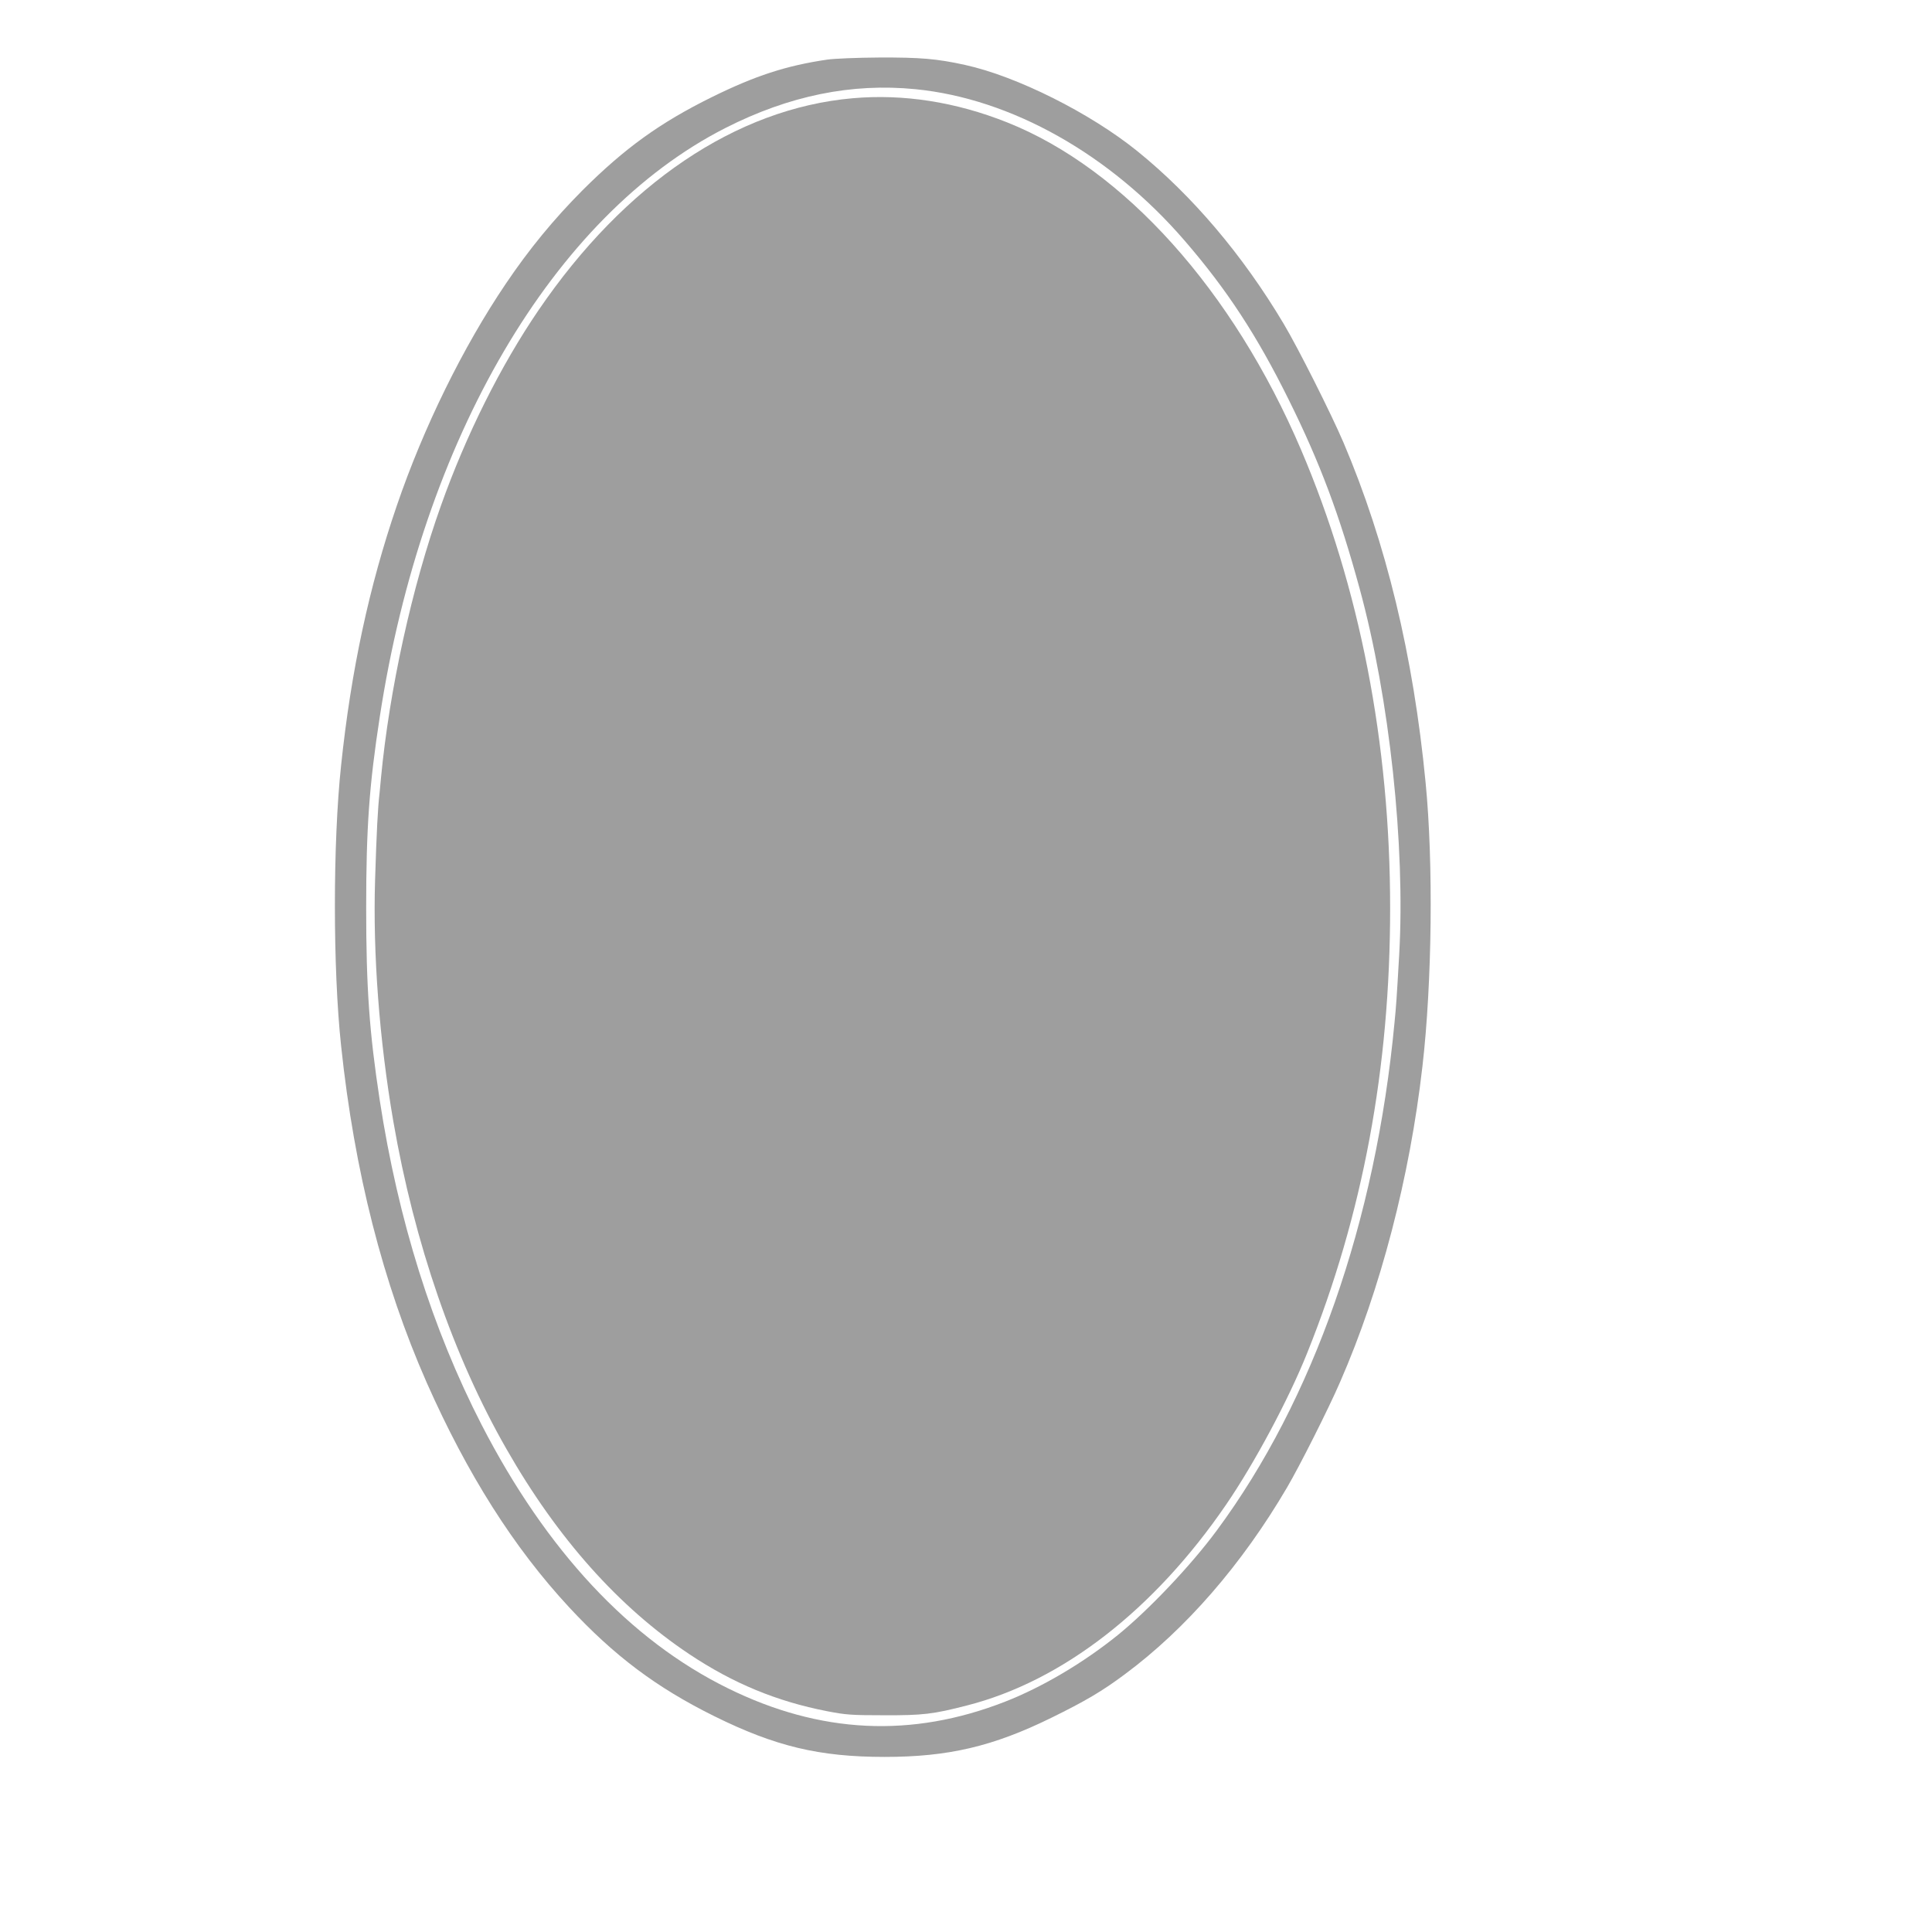
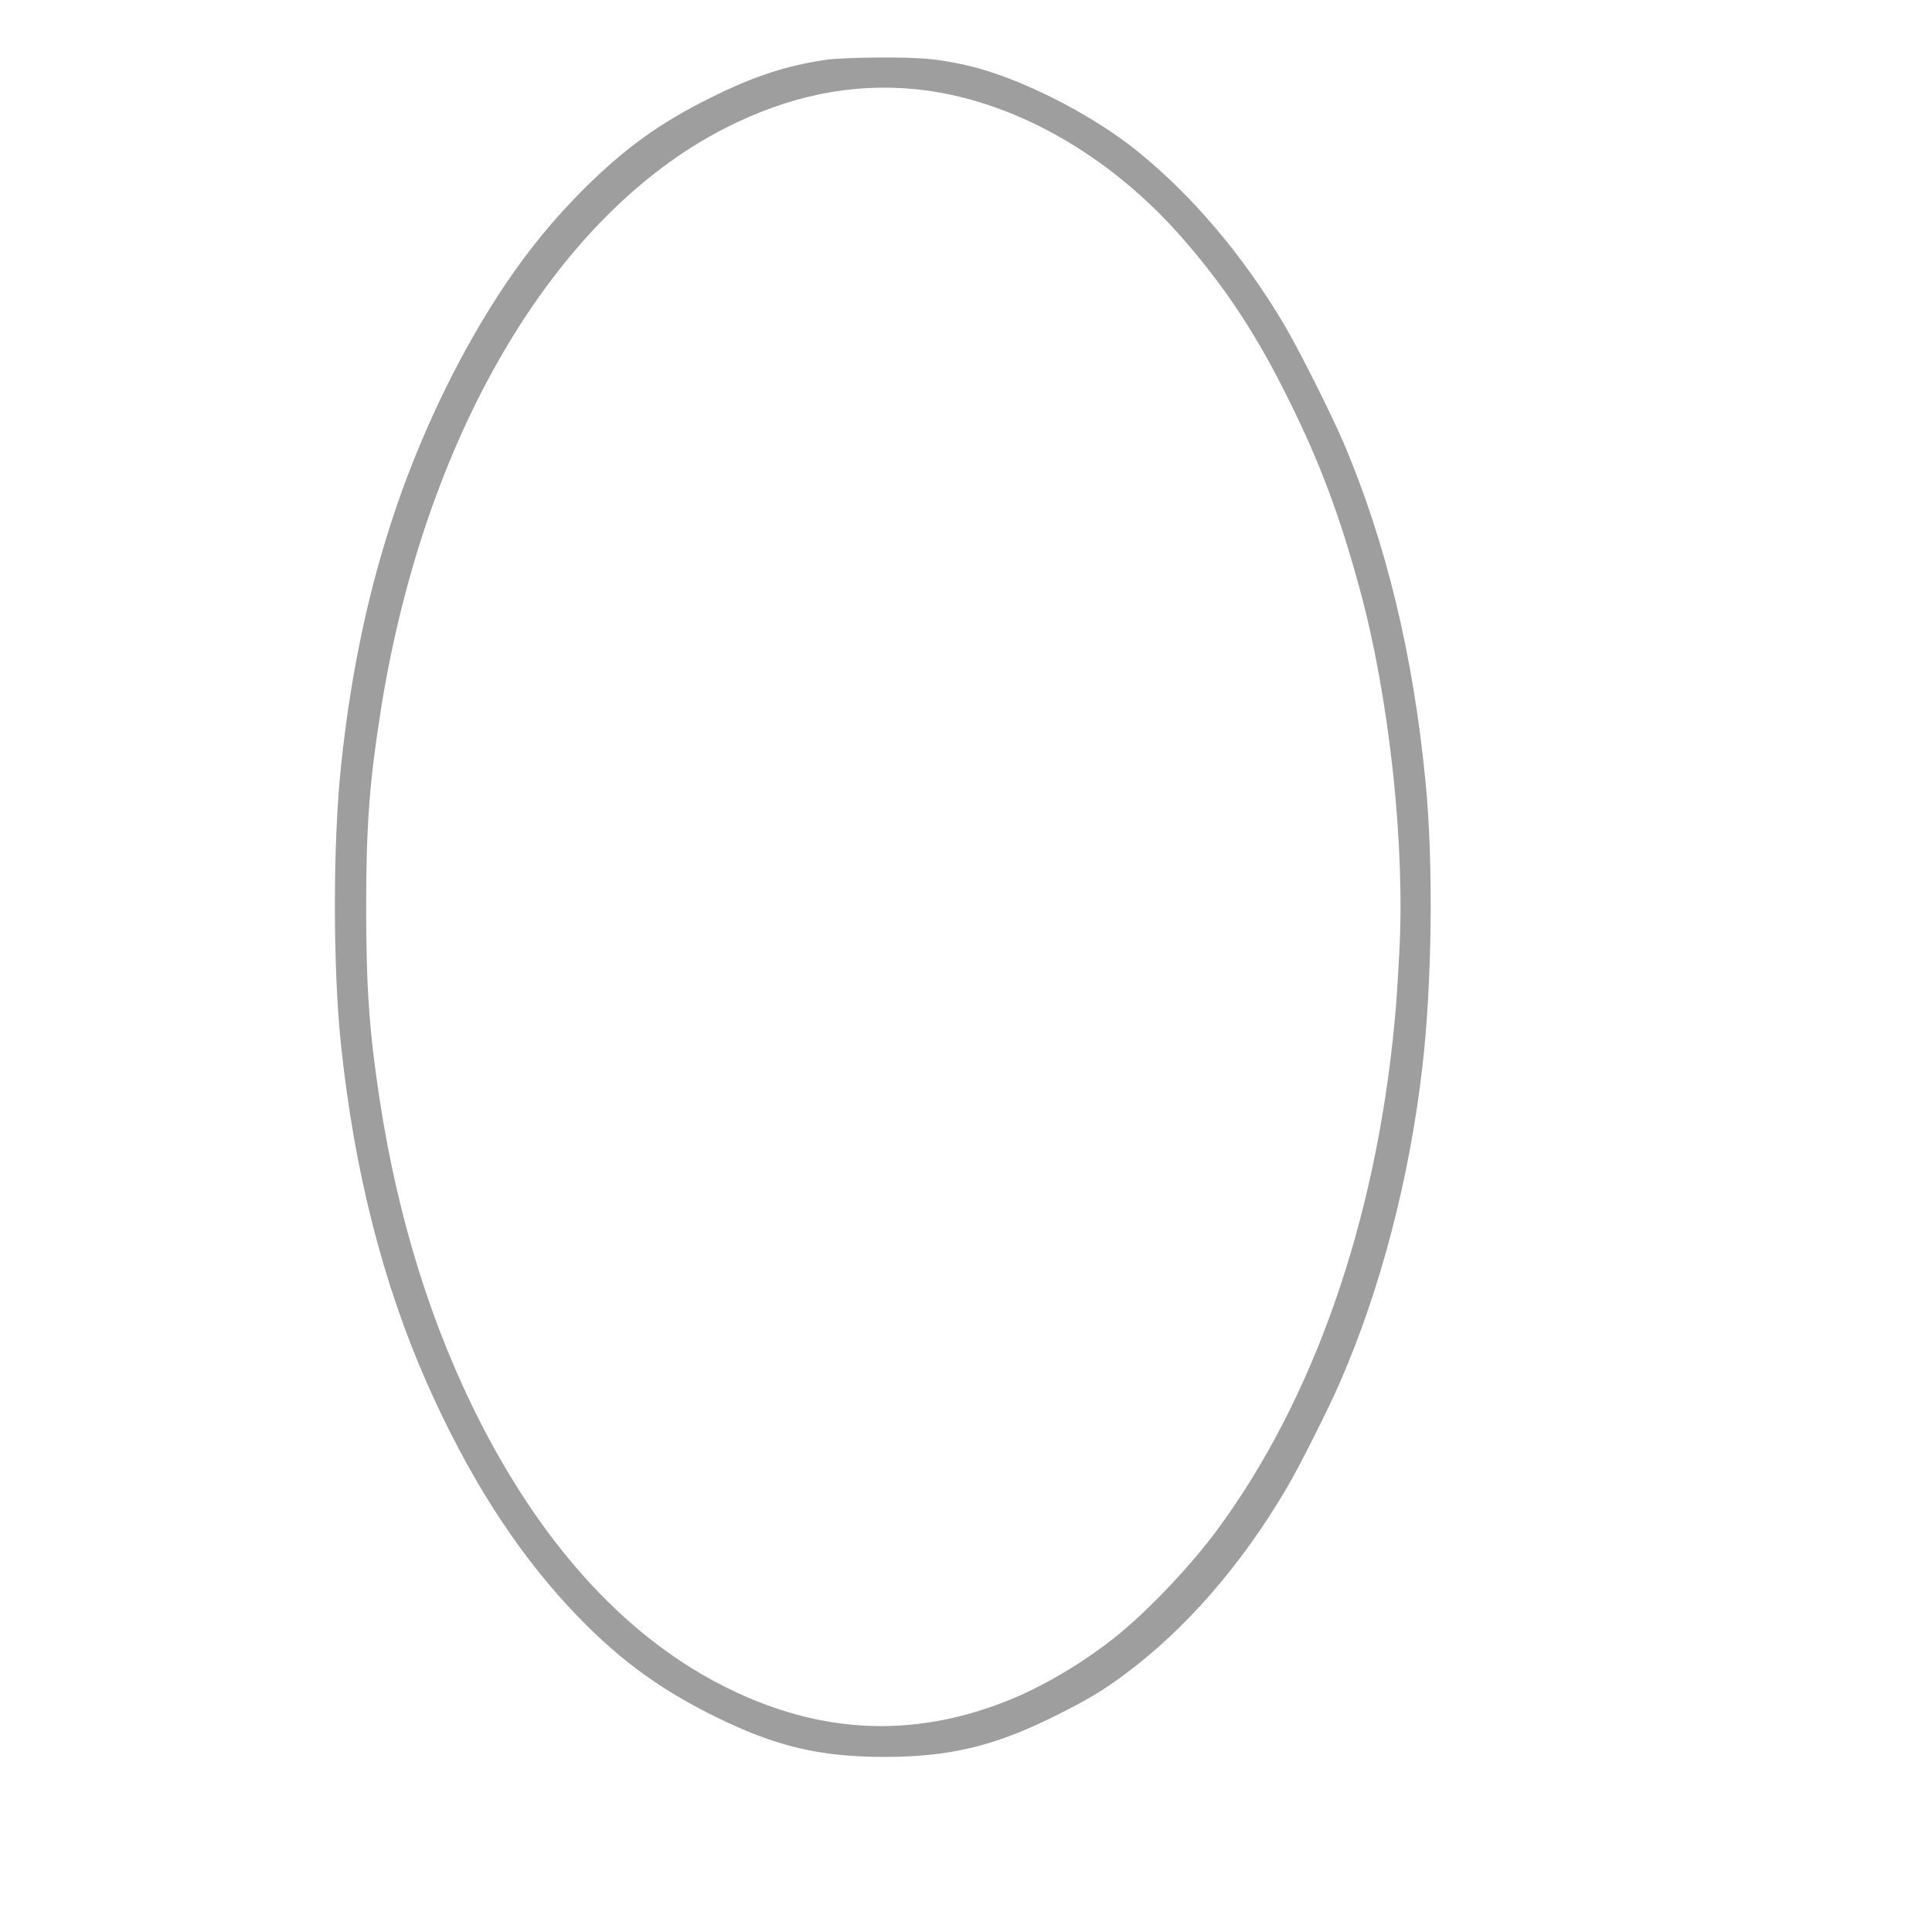
<svg xmlns="http://www.w3.org/2000/svg" version="1.0" width="1280pt" height="1280pt" viewBox="0 0 1280 1280" preserveAspectRatio="xMidYMid meet">
  <g transform="translate(0,1280) scale(0.1,-0.1)" fill="#9e9e9e" stroke="none">
    <path d="M5480 12405 c-272 -40 -477 -107 -765 -249 -344 -170 -576 -338 -855 -616 -191 -192 -354 -390 -509 -620 -284 -420 -545 -952 -722 -1470 -183 -534 -303 -1092 -369 -1720 -55 -511 -55 -1349 0 -1860 88 -831 277 -1572 567 -2230 269 -607 576 -1092 943 -1488 298 -321 578 -532 962 -722 404 -200 696 -270 1129 -270 421 0 717 69 1104 259 222 109 337 176 488 289 403 299 775 727 1074 1237 83 141 278 528 352 700 268 614 461 1355 545 2090 64 553 73 1349 21 1880 -81 842 -262 1590 -544 2253 -83 194 -303 631 -397 788 -271 455 -606 849 -968 1142 -313 253 -800 497 -1143 572 -187 41 -295 50 -567 49 -149 -1 -297 -7 -346 -14z m586 -196 c634 -63 1289 -431 1783 -1004 280 -324 480 -630 690 -1055 206 -415 336 -762 469 -1250 198 -725 303 -1706 262 -2425 -17 -297 -20 -338 -31 -450 -125 -1320 -537 -2498 -1177 -3364 -172 -233 -453 -529 -658 -695 -227 -183 -499 -344 -745 -440 -619 -242 -1225 -213 -1837 89 -649 319 -1202 912 -1631 1745 -327 636 -553 1356 -675 2150 -69 451 -90 744 -90 1275 0 531 20 811 90 1265 282 1842 1150 3322 2290 3902 421 214 836 299 1260 257z" />
-     <path d="M5648 12149 c-771 -68 -1509 -567 -2080 -1404 -251 -368 -480 -826 -647 -1296 -192 -538 -341 -1217 -397 -1804 -3 -38 -8 -82 -9 -96 -12 -102 -20 -257 -30 -579 -15 -487 28 -1061 121 -1600 139 -804 399 -1559 750 -2171 338 -592 745 -1048 1212 -1359 288 -192 577 -312 911 -377 123 -24 159 -27 376 -27 260 -1 327 7 552 65 631 161 1239 633 1716 1330 189 276 413 695 537 1004 369 917 550 1889 550 2949 0 1091 -202 2127 -590 3036 -451 1056 -1173 1861 -1947 2169 -341 136 -689 190 -1025 160z" />
  </g>
</svg>